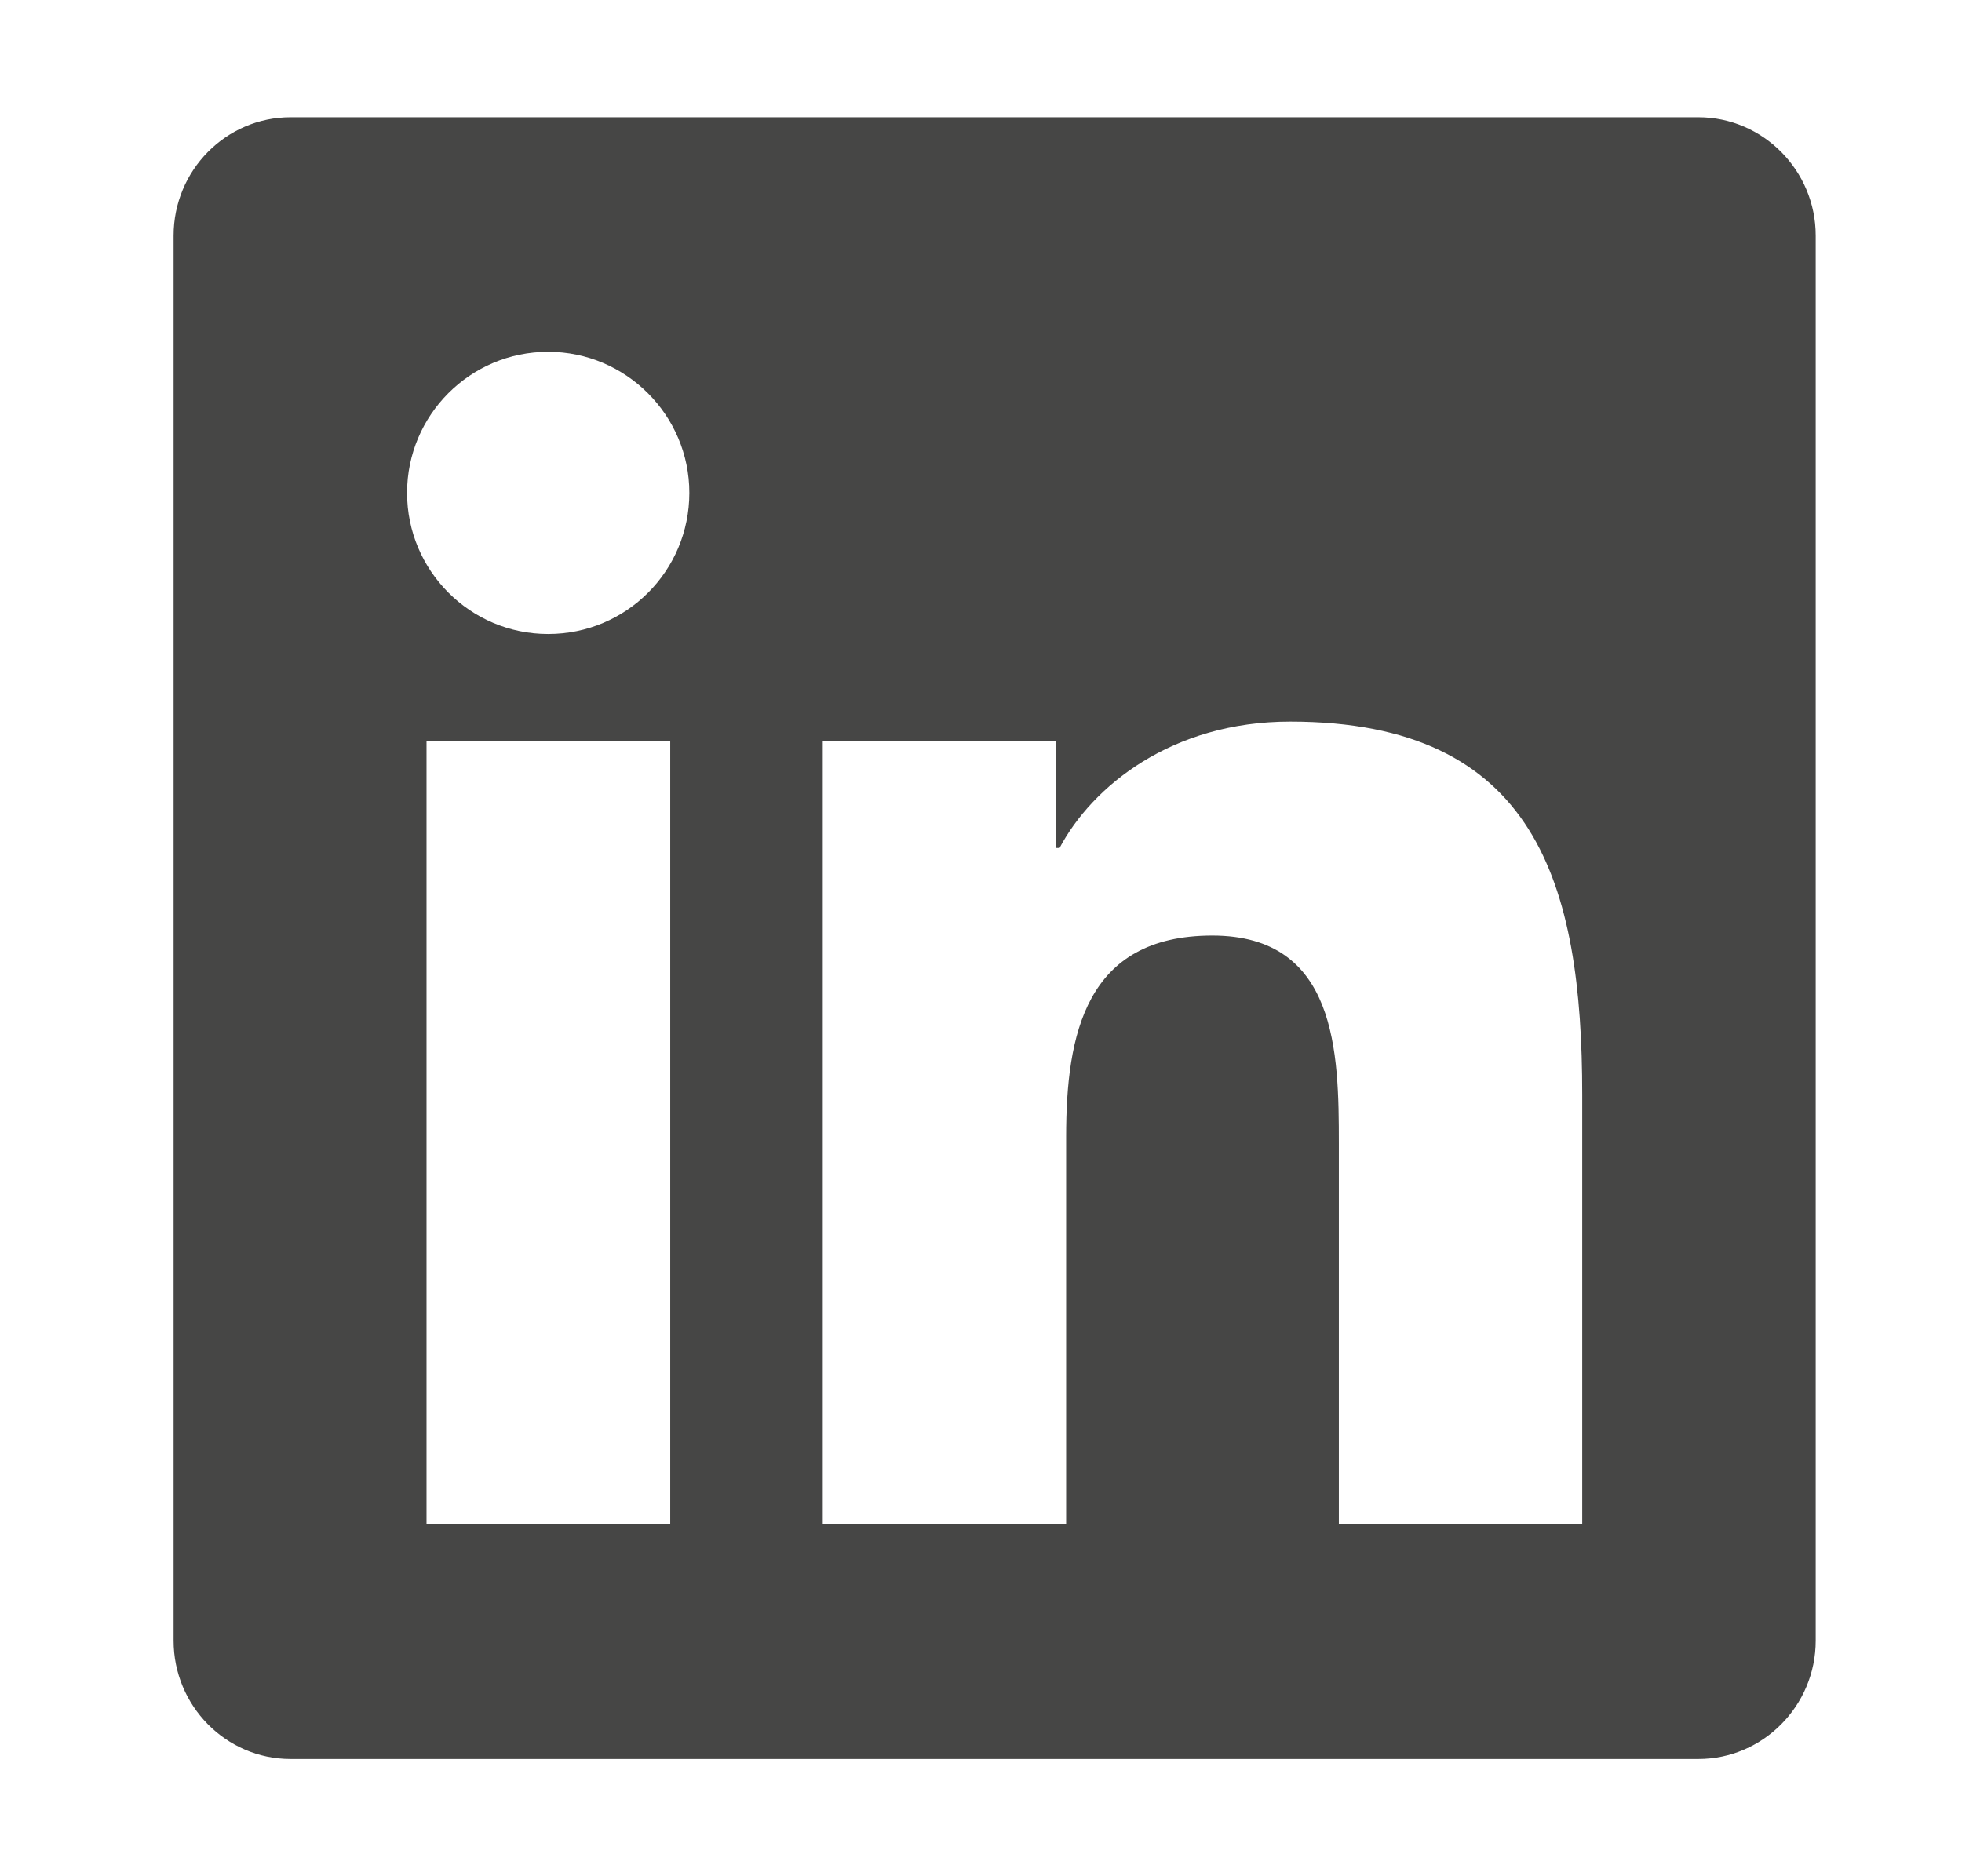
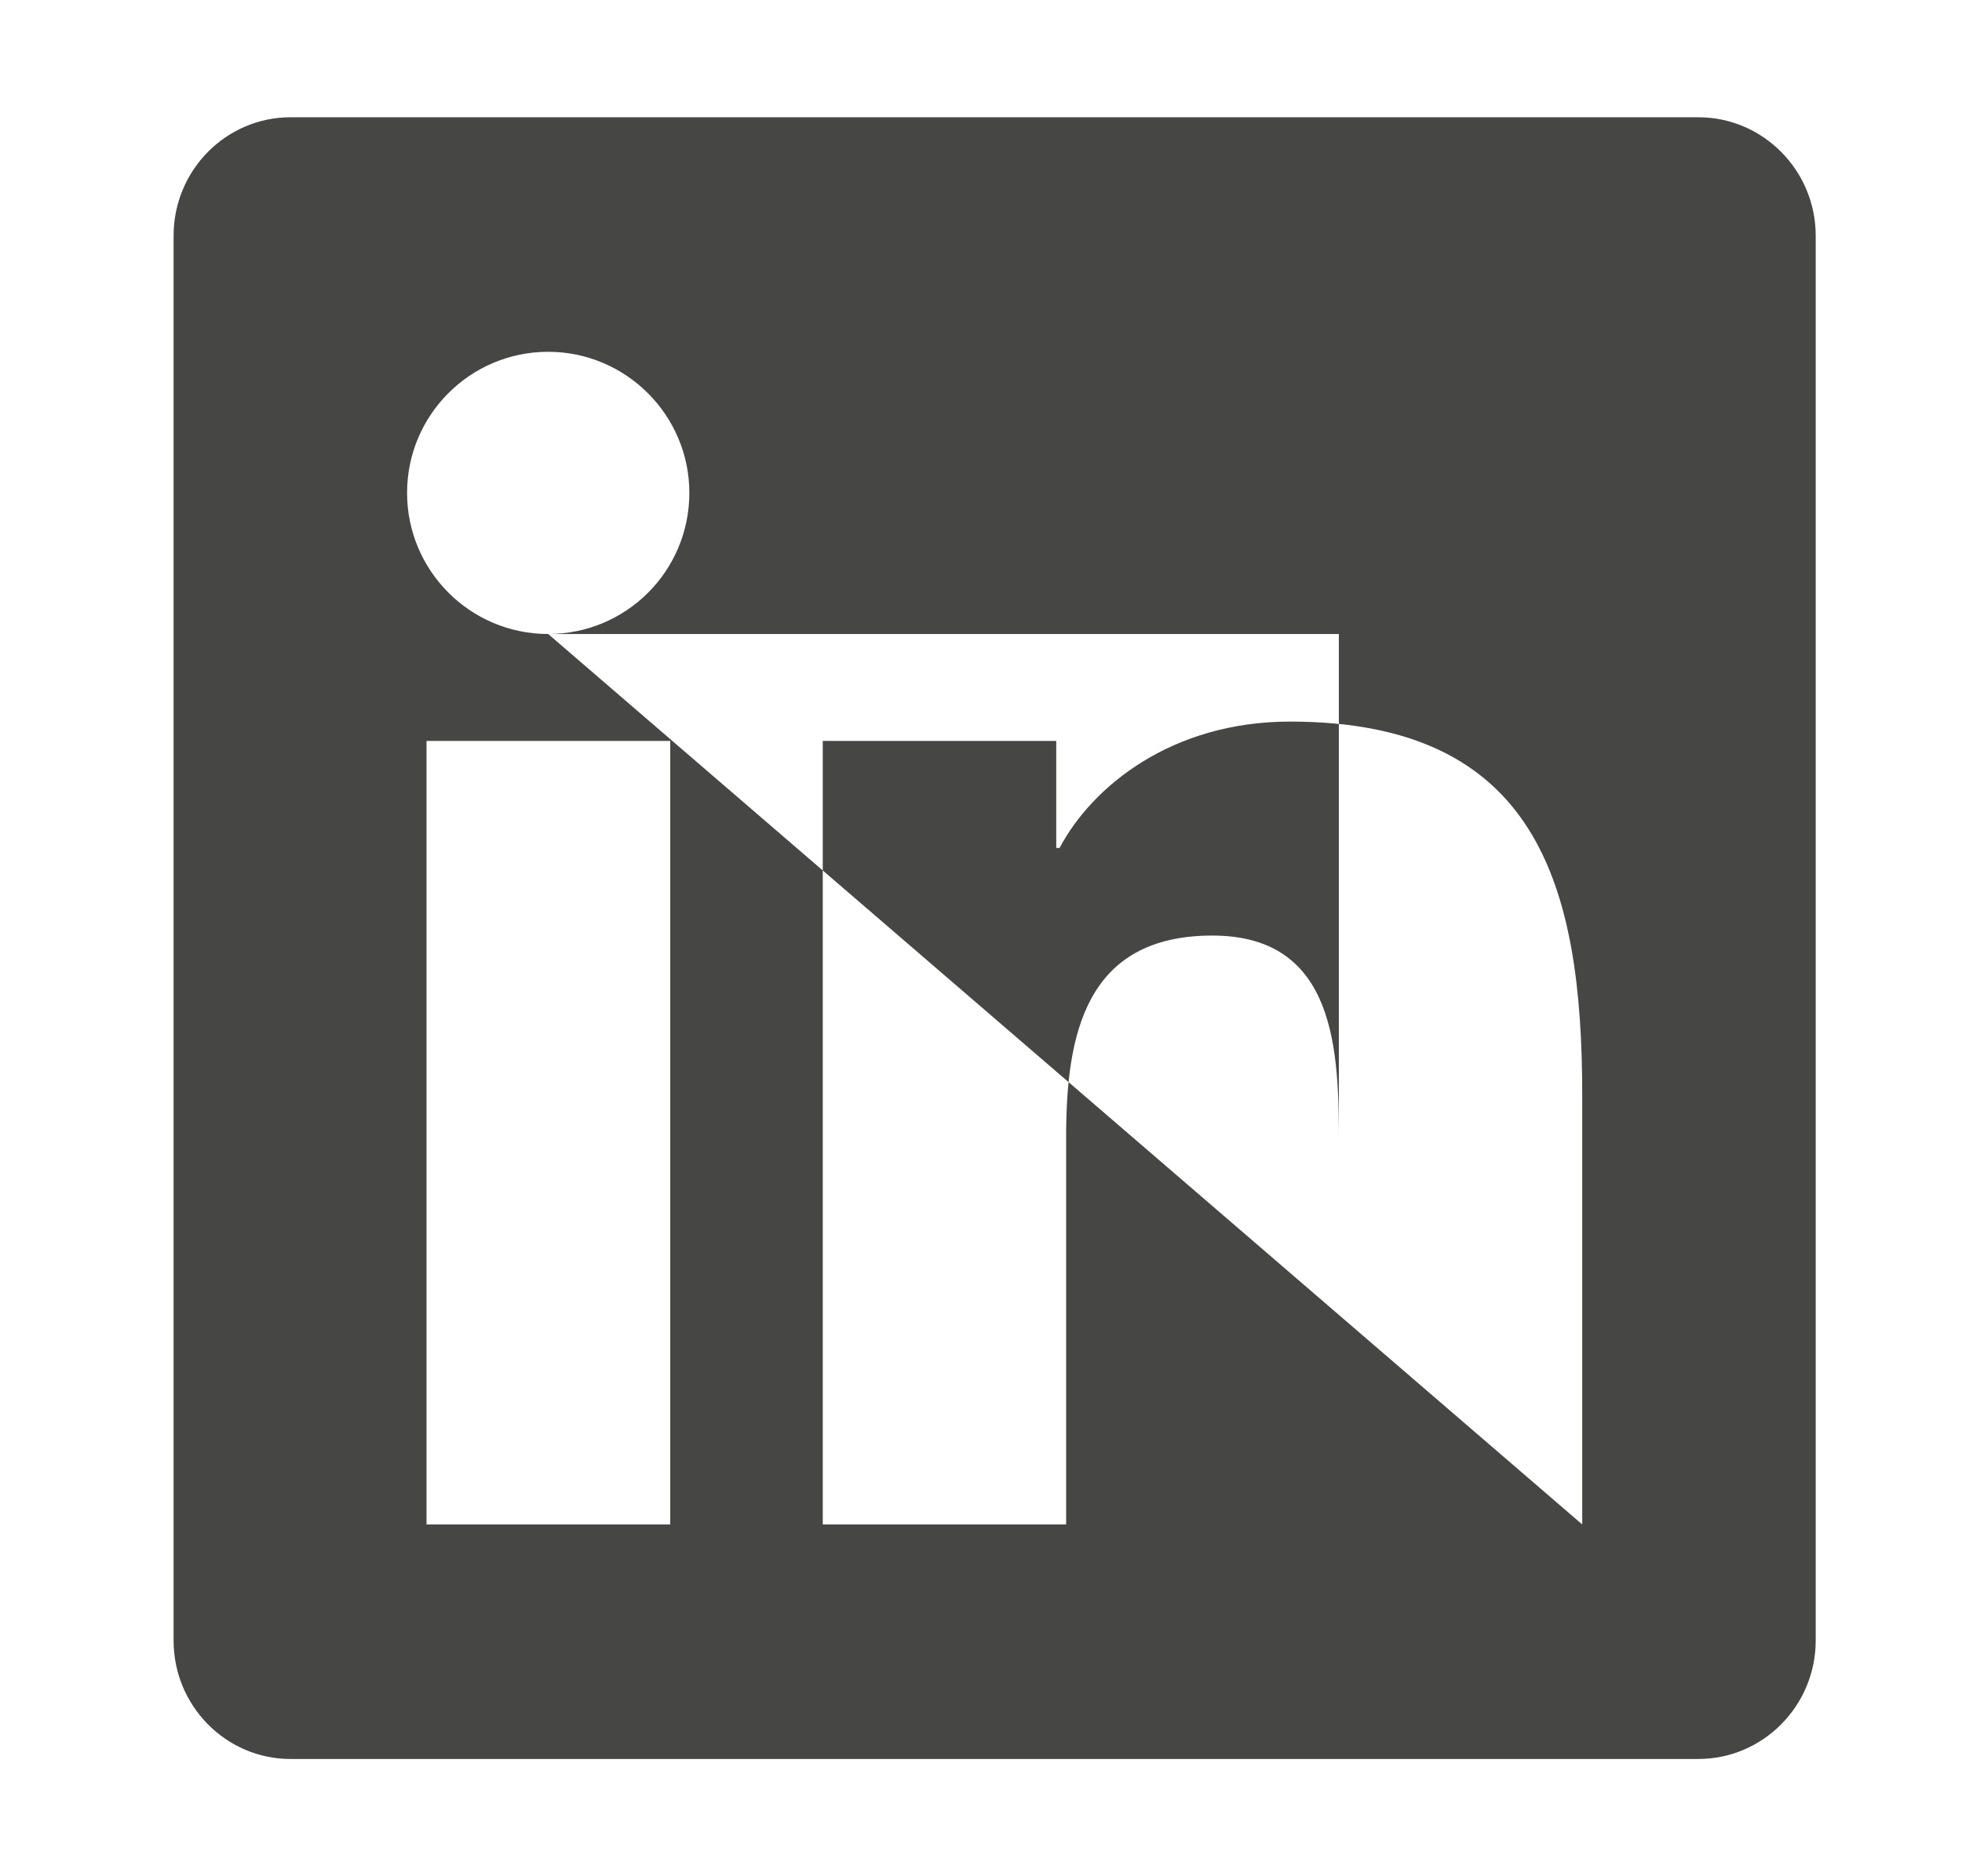
<svg xmlns="http://www.w3.org/2000/svg" width="23" height="22" viewBox="0 0 23 22" fill="none">
-   <path d="M19.91 1.375H3.406C2.649 1.375 2.035 1.998 2.035 2.763V19.237C2.035 20.002 2.649 20.625 3.406 20.625H19.91C20.666 20.625 21.285 20.002 21.285 19.237V2.763C21.285 1.998 20.666 1.375 19.91 1.375ZM7.853 17.875H5V8.688H7.857V17.875H7.853ZM6.426 7.434C5.511 7.434 4.772 6.69 4.772 5.779C4.772 4.868 5.511 4.125 6.426 4.125C7.337 4.125 8.081 4.868 8.081 5.779C8.081 6.695 7.342 7.434 6.426 7.434ZM18.548 17.875H15.695V13.406C15.695 12.341 15.673 10.97 14.212 10.97C12.726 10.97 12.498 12.13 12.498 13.329V17.875H9.645V8.688H12.382V9.943H12.421C12.803 9.221 13.735 8.461 15.123 8.461C18.011 8.461 18.548 10.364 18.548 12.839V17.875Z" fill="#464645" />
+   <path d="M19.91 1.375H3.406C2.649 1.375 2.035 1.998 2.035 2.763V19.237C2.035 20.002 2.649 20.625 3.406 20.625H19.91C20.666 20.625 21.285 20.002 21.285 19.237V2.763C21.285 1.998 20.666 1.375 19.91 1.375ZM7.853 17.875H5V8.688H7.857V17.875H7.853ZM6.426 7.434C5.511 7.434 4.772 6.69 4.772 5.779C4.772 4.868 5.511 4.125 6.426 4.125C7.337 4.125 8.081 4.868 8.081 5.779C8.081 6.695 7.342 7.434 6.426 7.434ZH15.695V13.406C15.695 12.341 15.673 10.97 14.212 10.97C12.726 10.97 12.498 12.13 12.498 13.329V17.875H9.645V8.688H12.382V9.943H12.421C12.803 9.221 13.735 8.461 15.123 8.461C18.011 8.461 18.548 10.364 18.548 12.839V17.875Z" fill="#464645" />
</svg>